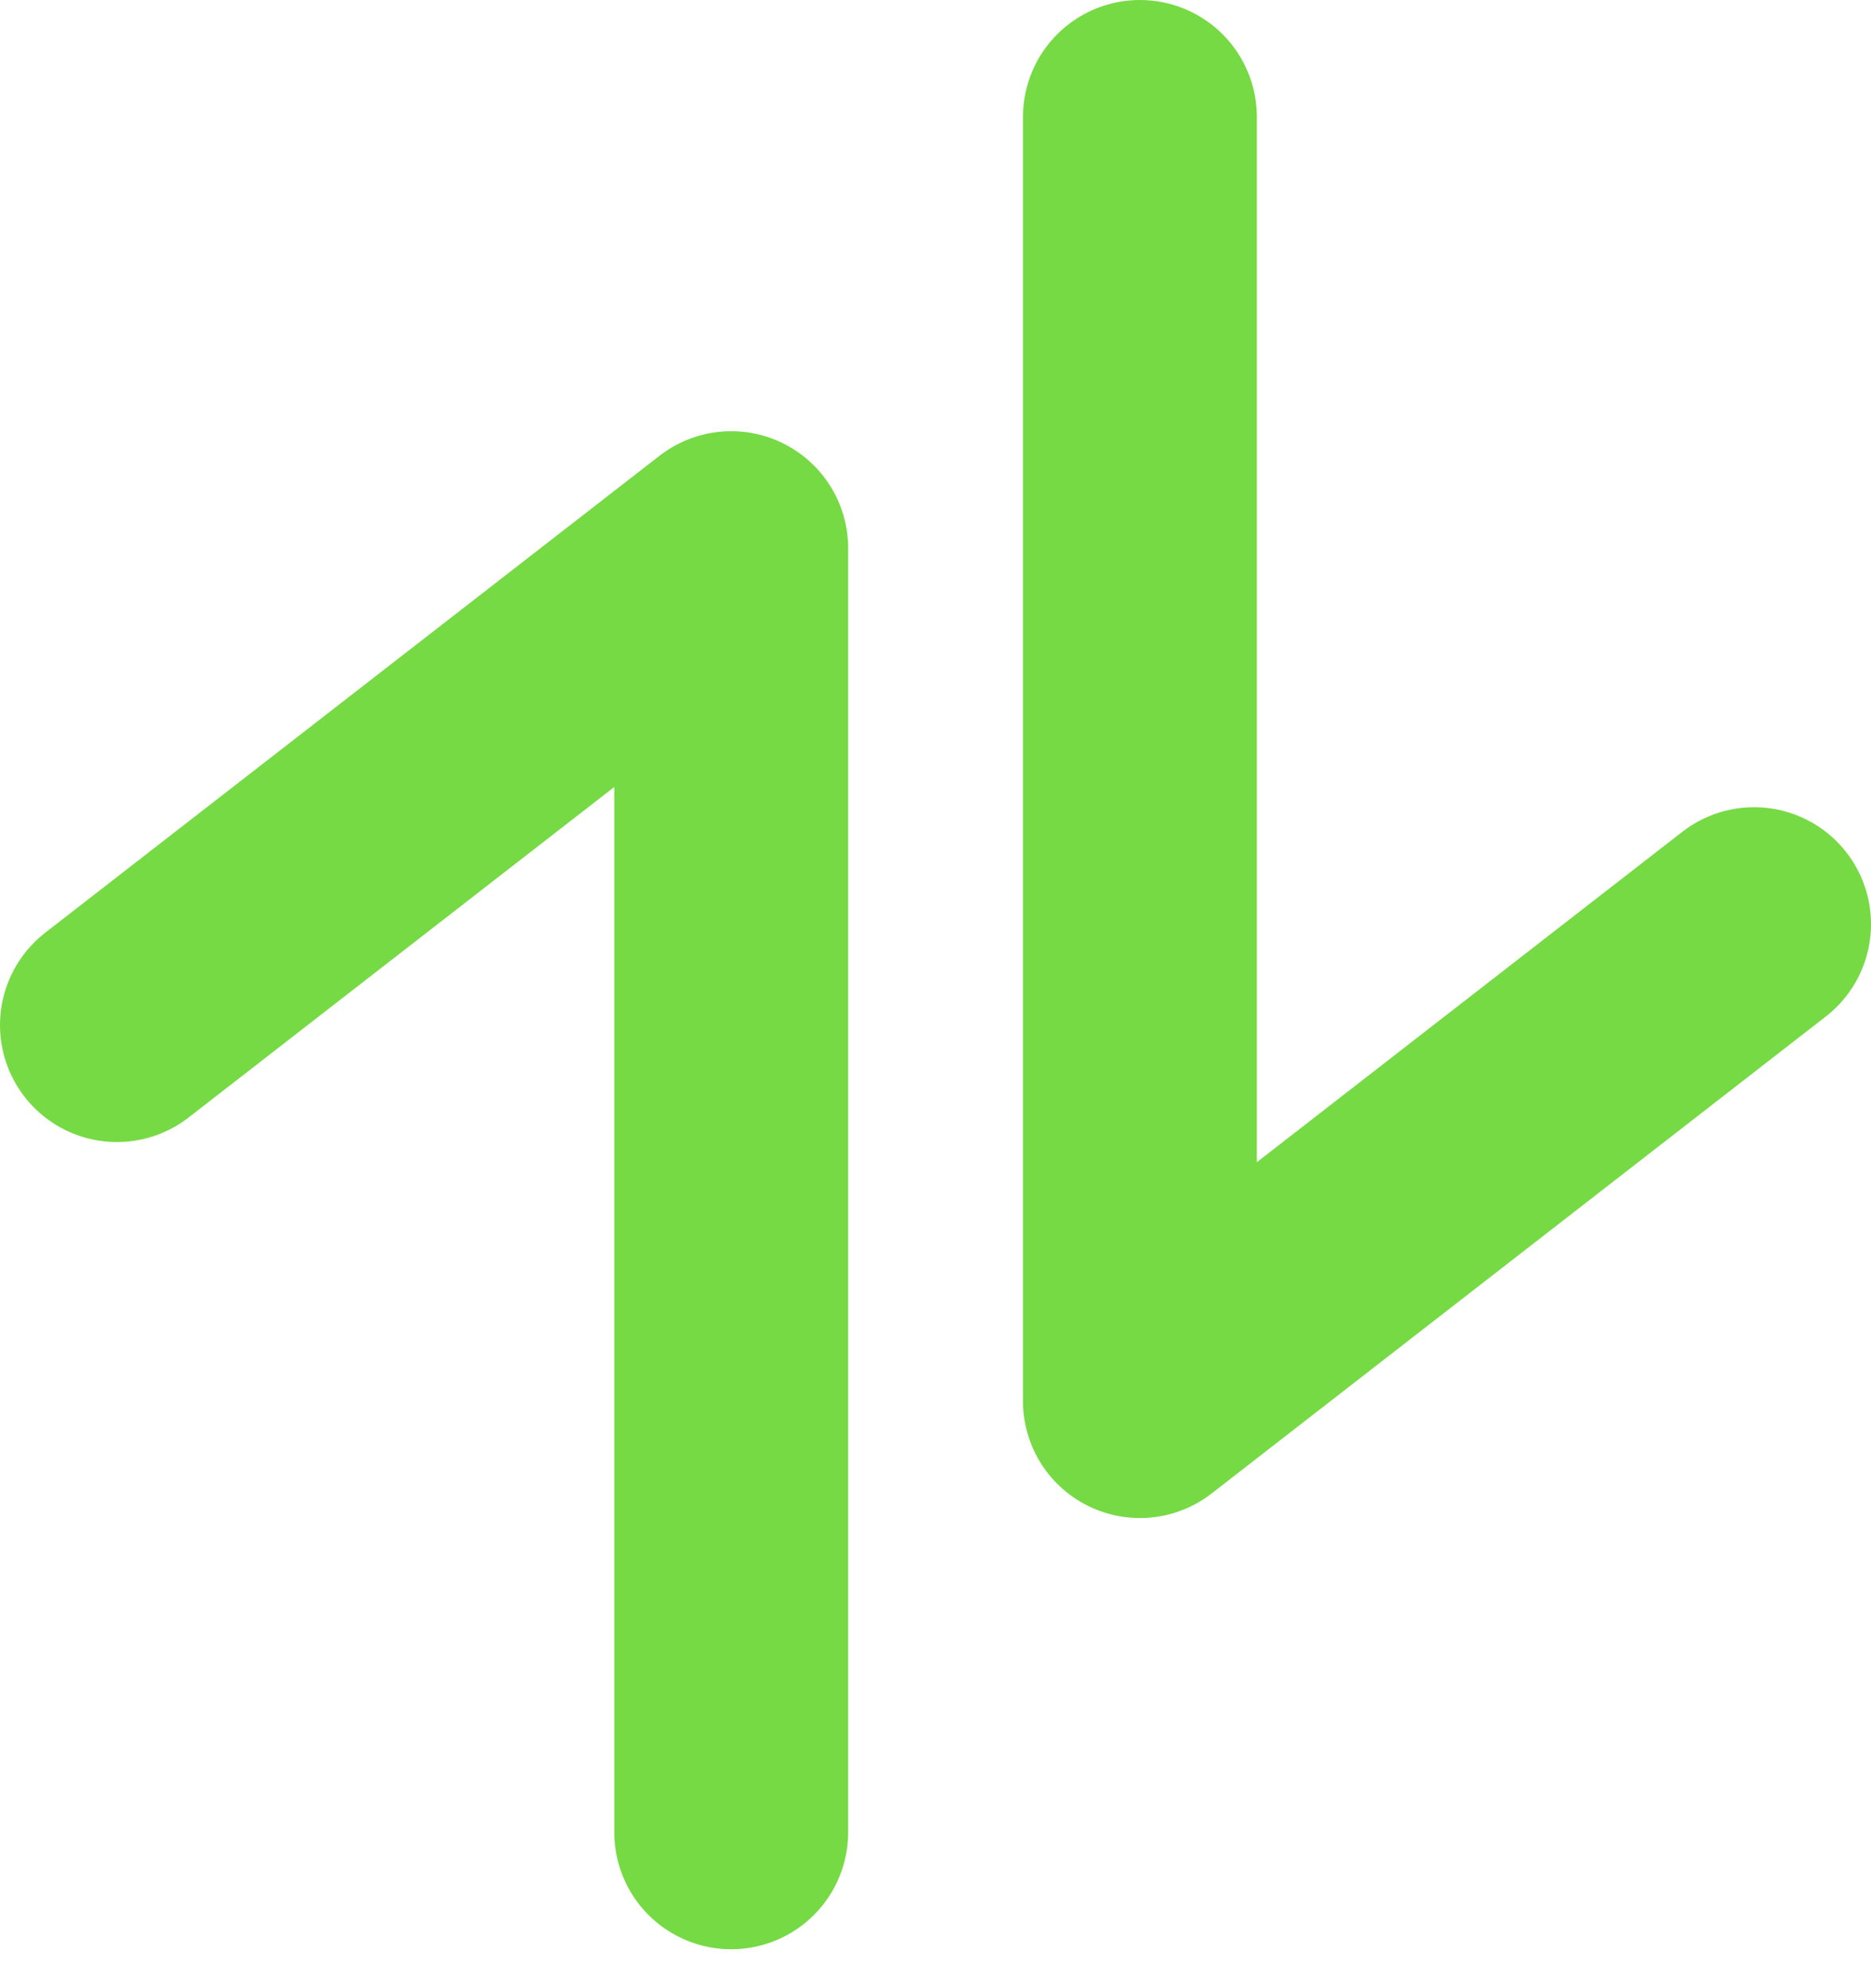
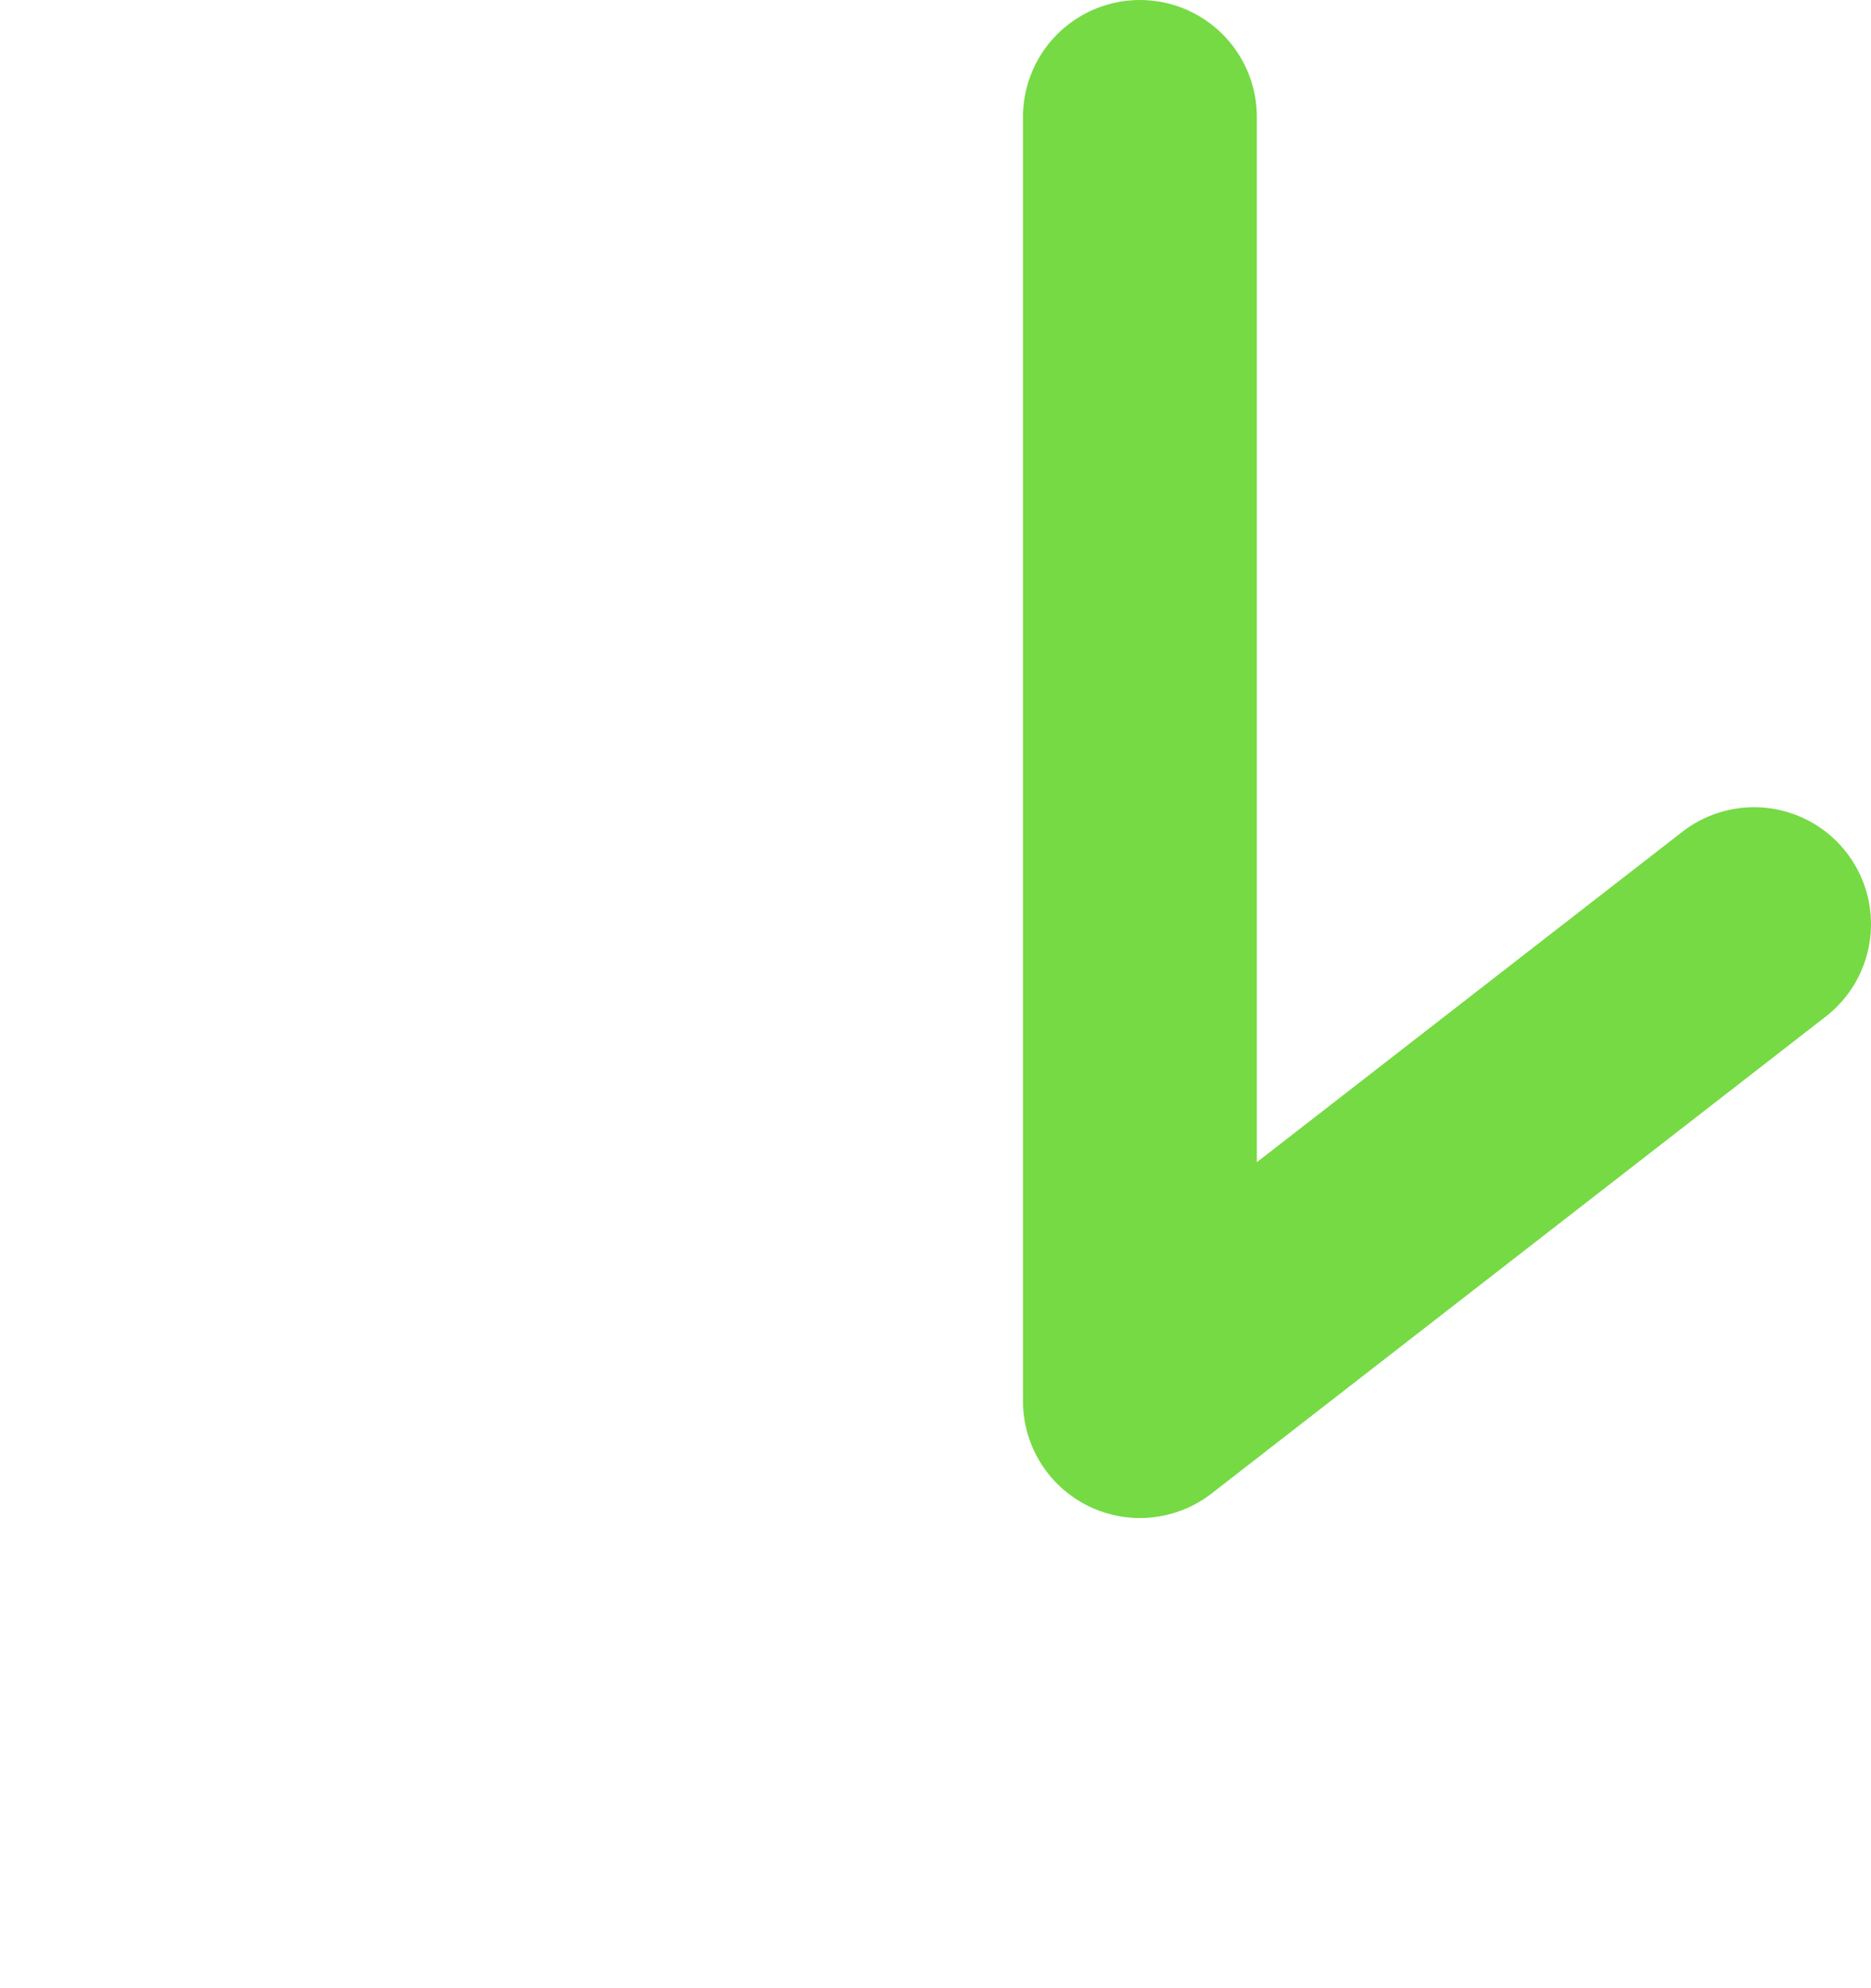
<svg xmlns="http://www.w3.org/2000/svg" width="16" height="17" viewBox="0 0 16 17" fill="none">
  <path d="M9.748 1L9.748 11.98L15 7.902" stroke="#76DA44" stroke-width="2" stroke-linecap="round" stroke-linejoin="round" />
-   <path d="M6.253 15.667L6.253 4.687L1 8.765" stroke="#76DA44" stroke-width="2" stroke-linecap="round" stroke-linejoin="round" />
</svg>